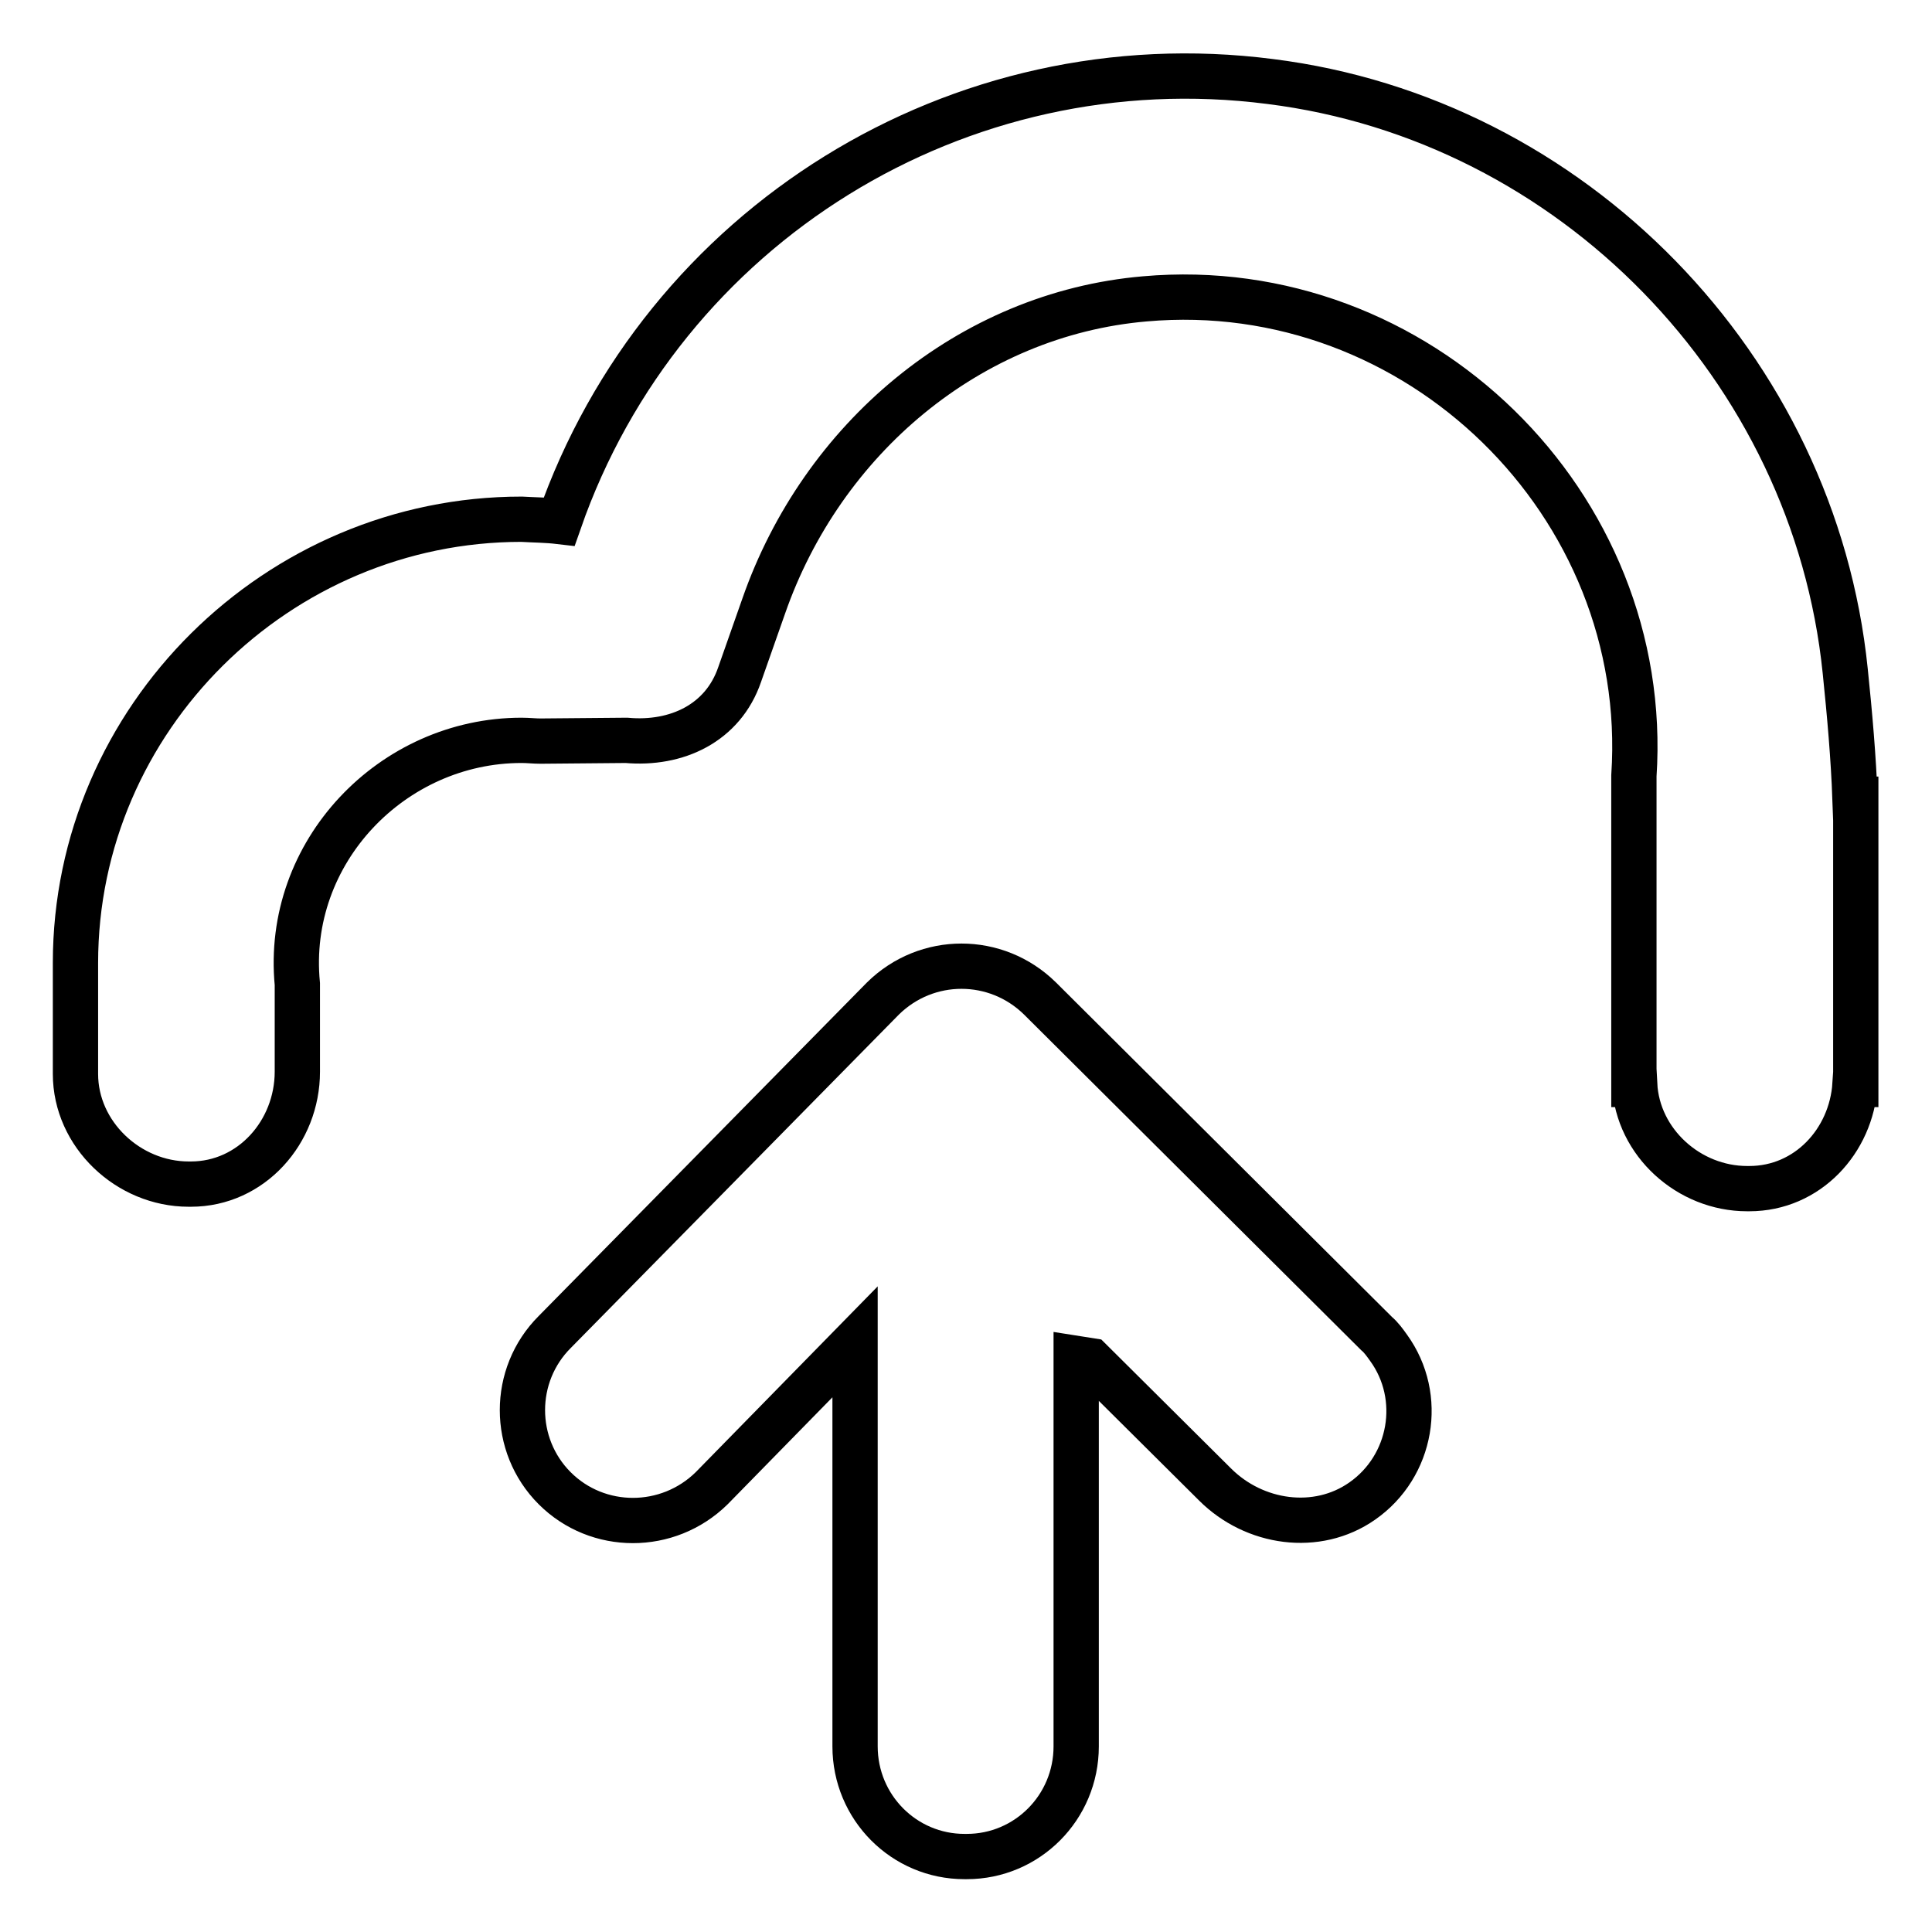
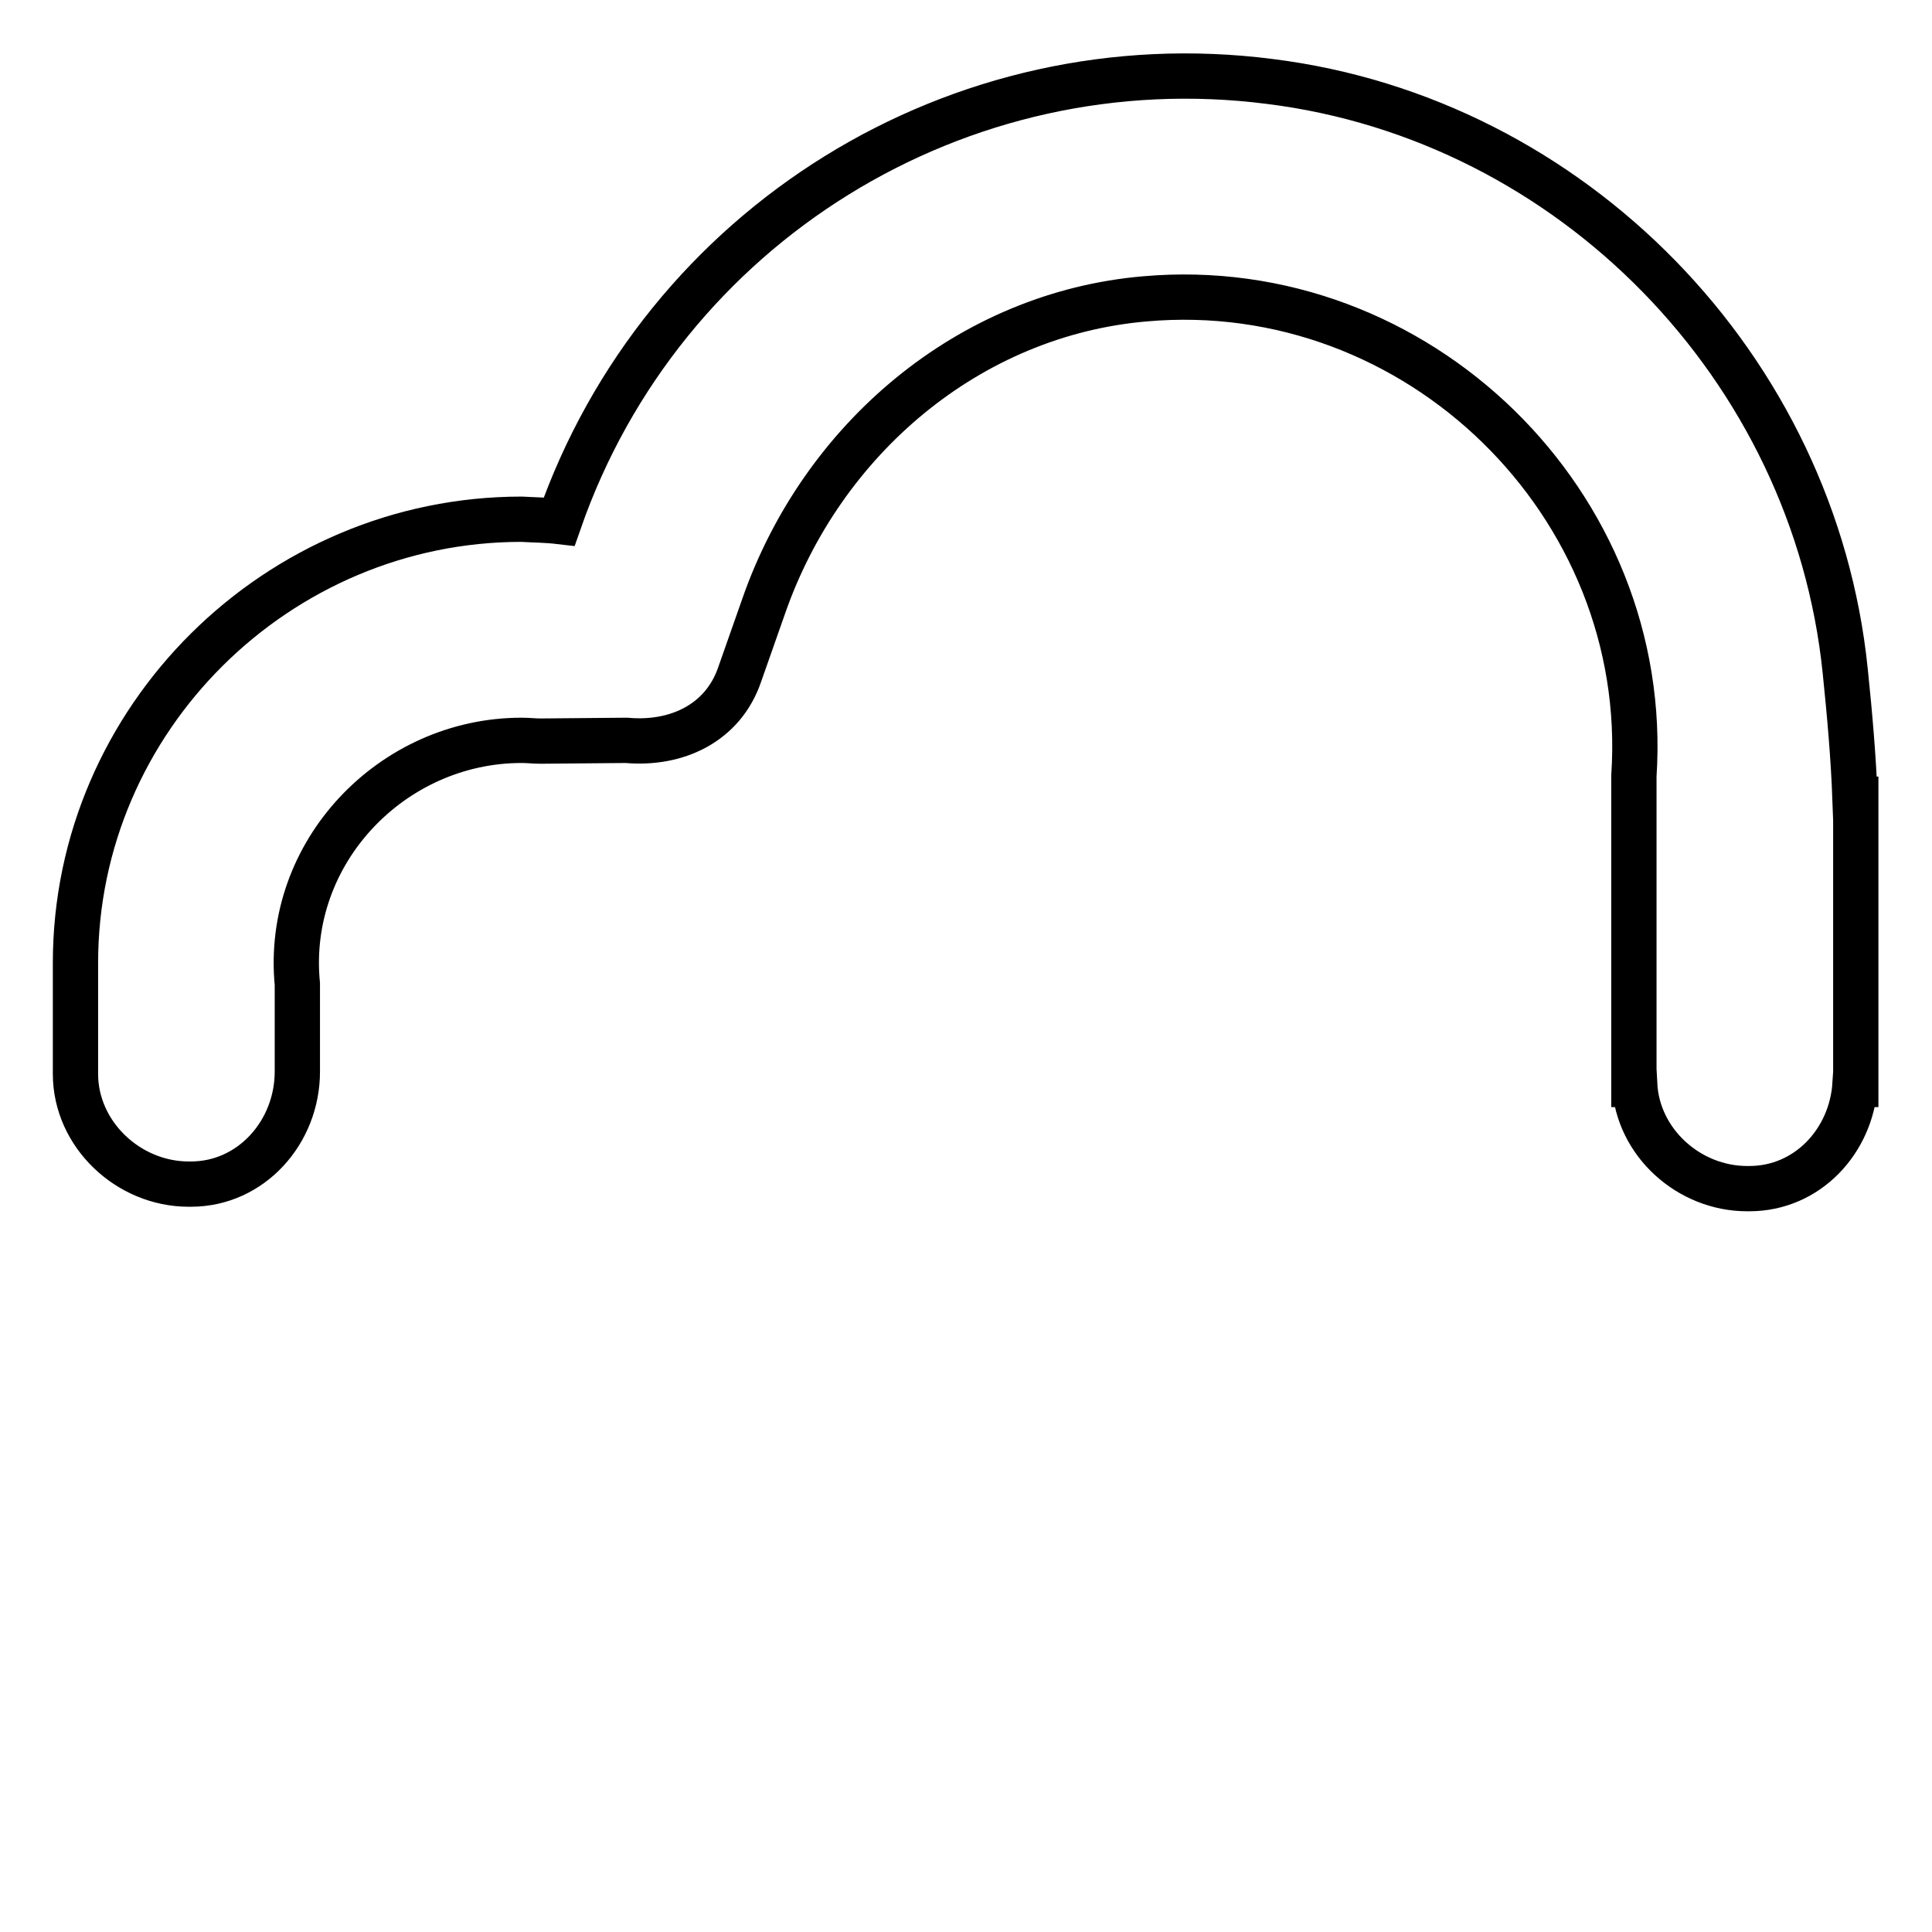
<svg xmlns="http://www.w3.org/2000/svg" version="1.1" x="0px" y="0px" viewBox="0 0 256 256" enable-background="new 0 0 256 256" xml:space="preserve">
  <g>
    <path stroke-width="6" fill-opacity="0" stroke="#000000" d="M245.8,105.9c-0.2-5.5-0.7-11.2-1.3-17c-4.1-40.2-36.2-73.1-76.2-78.1c-41.2-5.3-80.5,19-94.2,58.3 c-1.7-0.2-3.3-0.2-5-0.3C36.8,68.8,10,95.2,10,127.6v14.7c0,8,7,14.6,15,14.6h0.3c8,0,14.1-6.9,14.1-14.9v-11.6 C37.7,112.9,52,98.1,69.1,98.1c0.9,0,1.7,0.1,2.5,0.1L83,98.1c6.7,0.6,12.8-2.3,15-8.7l3.2-9.1c7.7-22.1,27.2-38.7,50.5-40.7 c36.1-3.2,67.2,27.2,64.8,63.2l0,3.1v37.8h0.1c0.4,7.7,7.2,13.8,14.9,13.8h0.3c7.7,0,13.5-6.3,14-13.8h0.1v-37.8H245.8L245.8,105.9 z" />
-     <path stroke-width="6" fill-opacity="0" stroke="#000000" d="M182.4,176.7l-44.6-44.4c-5.8-5.7-15-5.7-20.8,0l-43.5,44.2c-5.7,5.7-5.7,15,0,20.7c5.7,5.7,15,5.7,20.8,0 l19-19.4v53.6c0,8.1,6.5,14.6,14.5,14.6h0.3c8,0,14.5-6.5,14.5-14.6c0,0,0,0,0,0V180l1.9,0.3l16.5,16.4c5.2,5.2,13.5,6.4,19.5,2.2 c6.6-4.6,8.2-13.8,3.5-20.3C183.5,177.9,183,177.2,182.4,176.7L182.4,176.7z" />
  </g>
</svg>